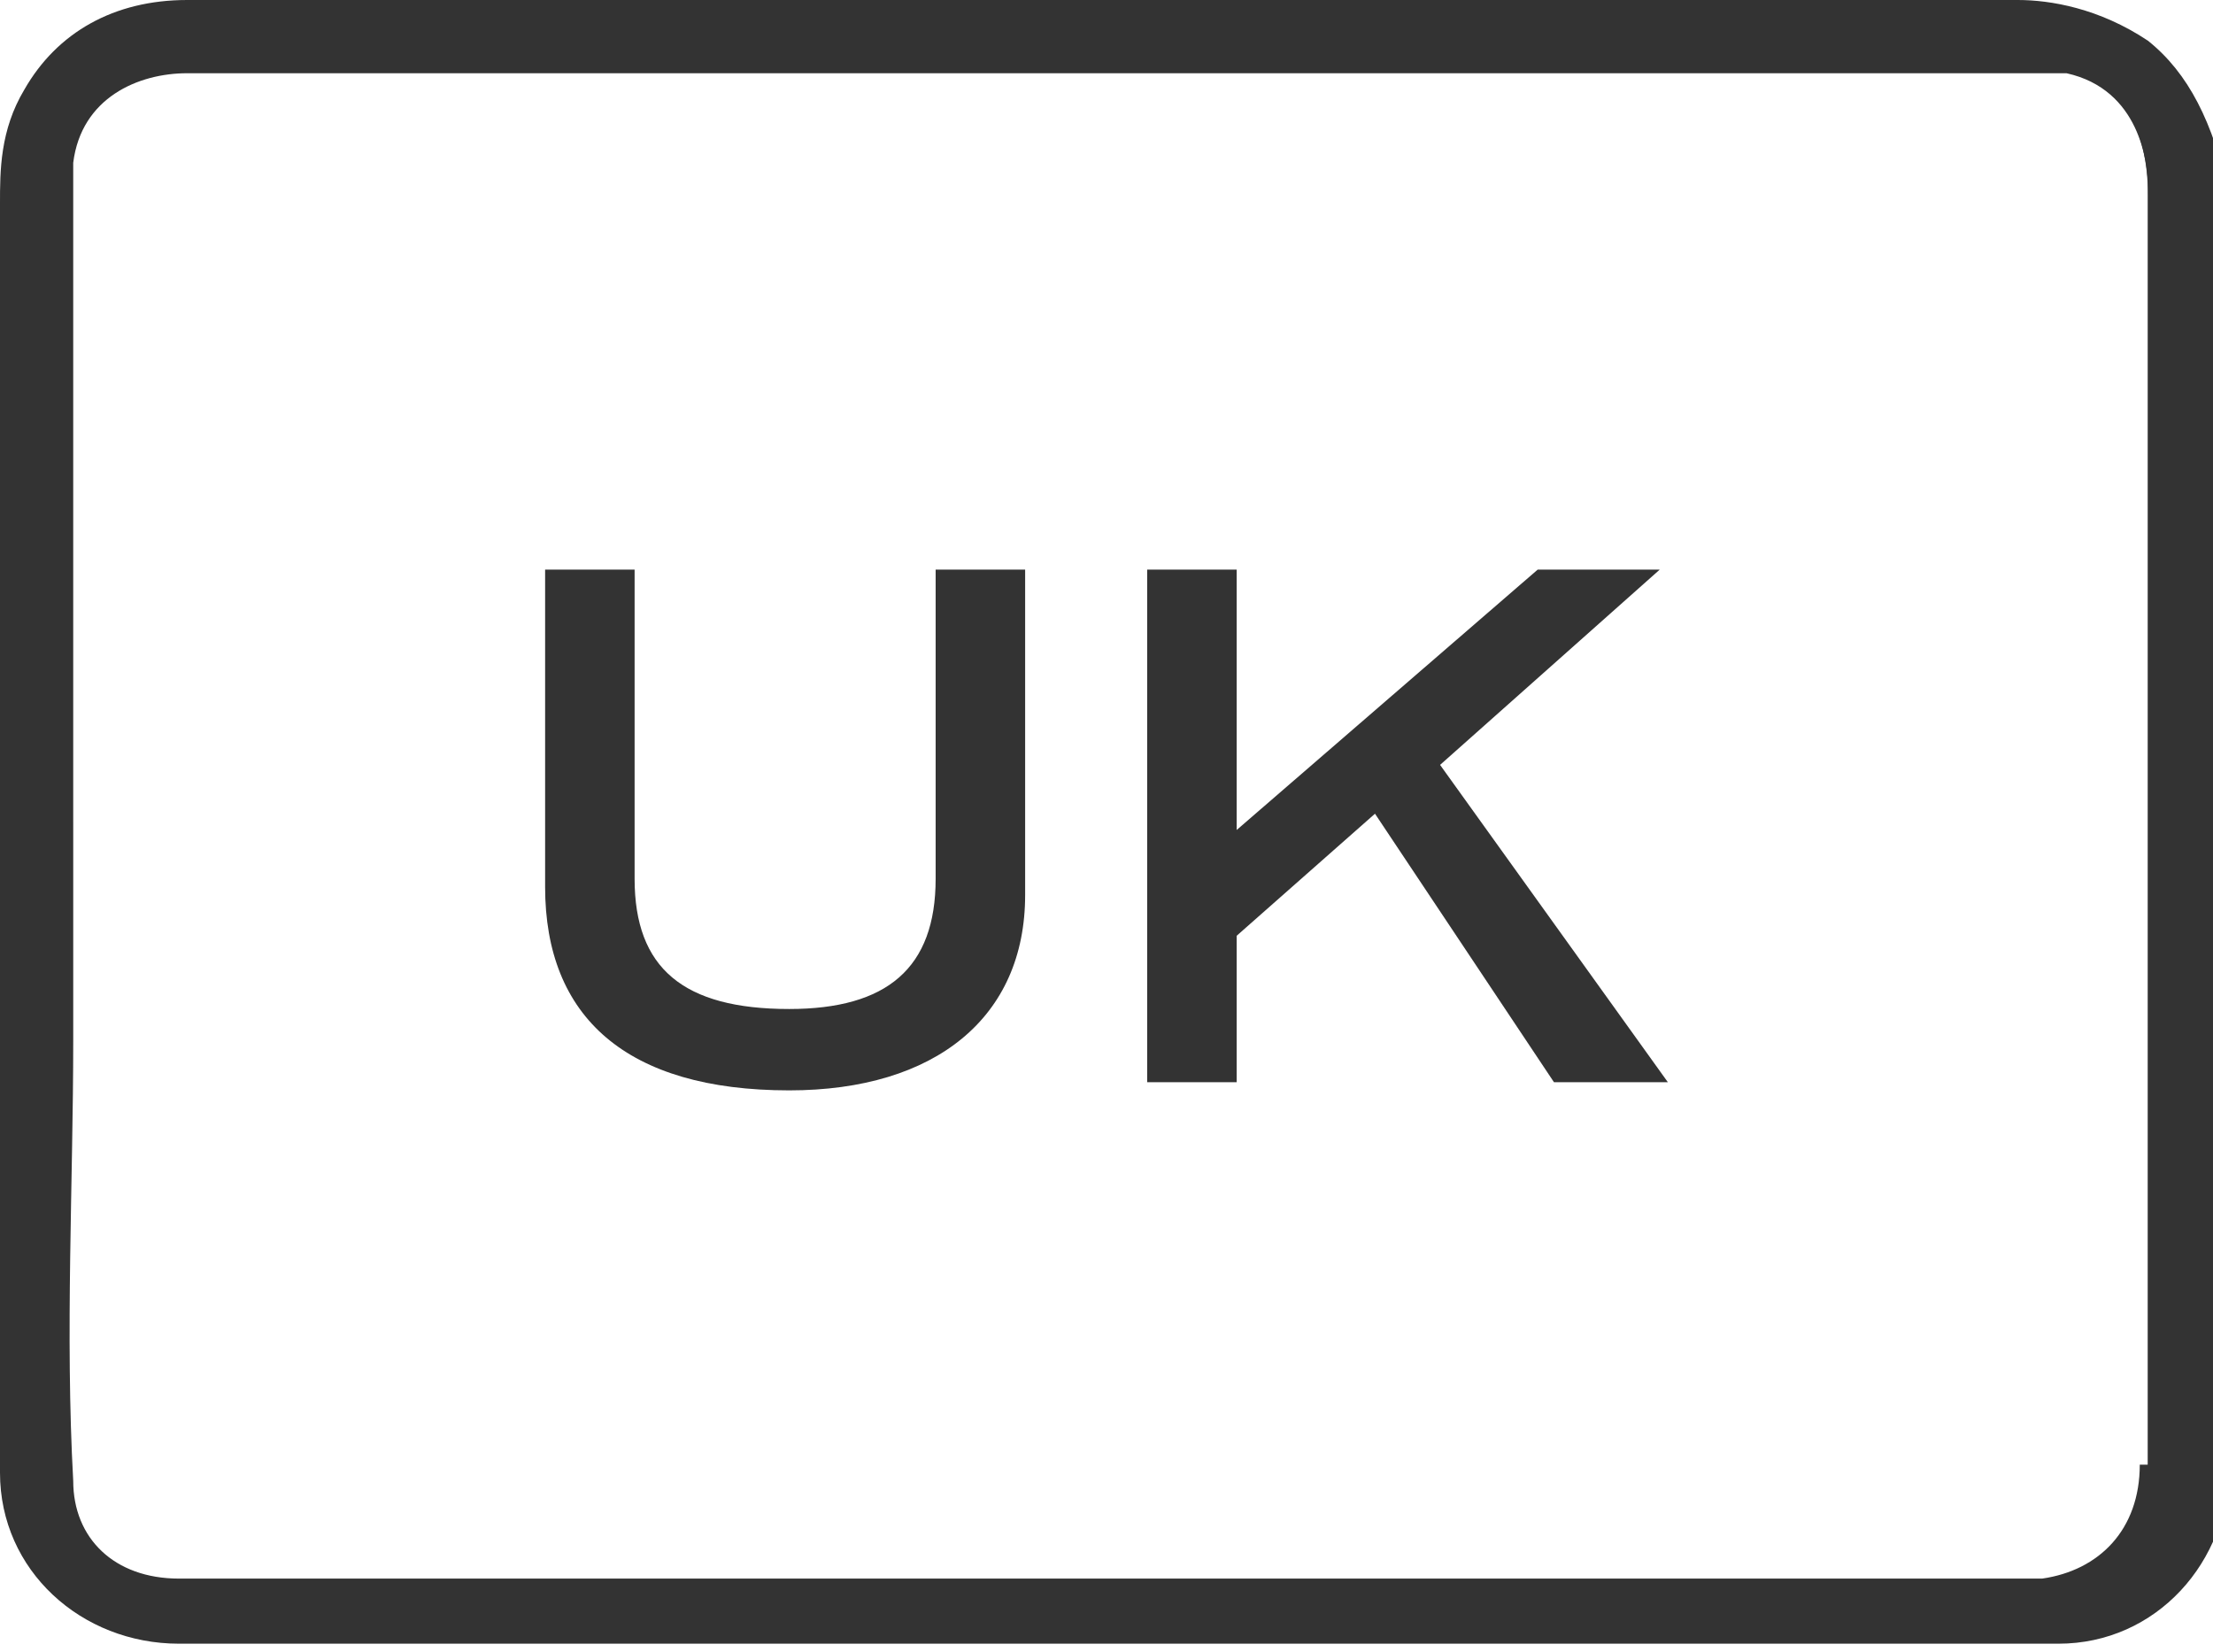
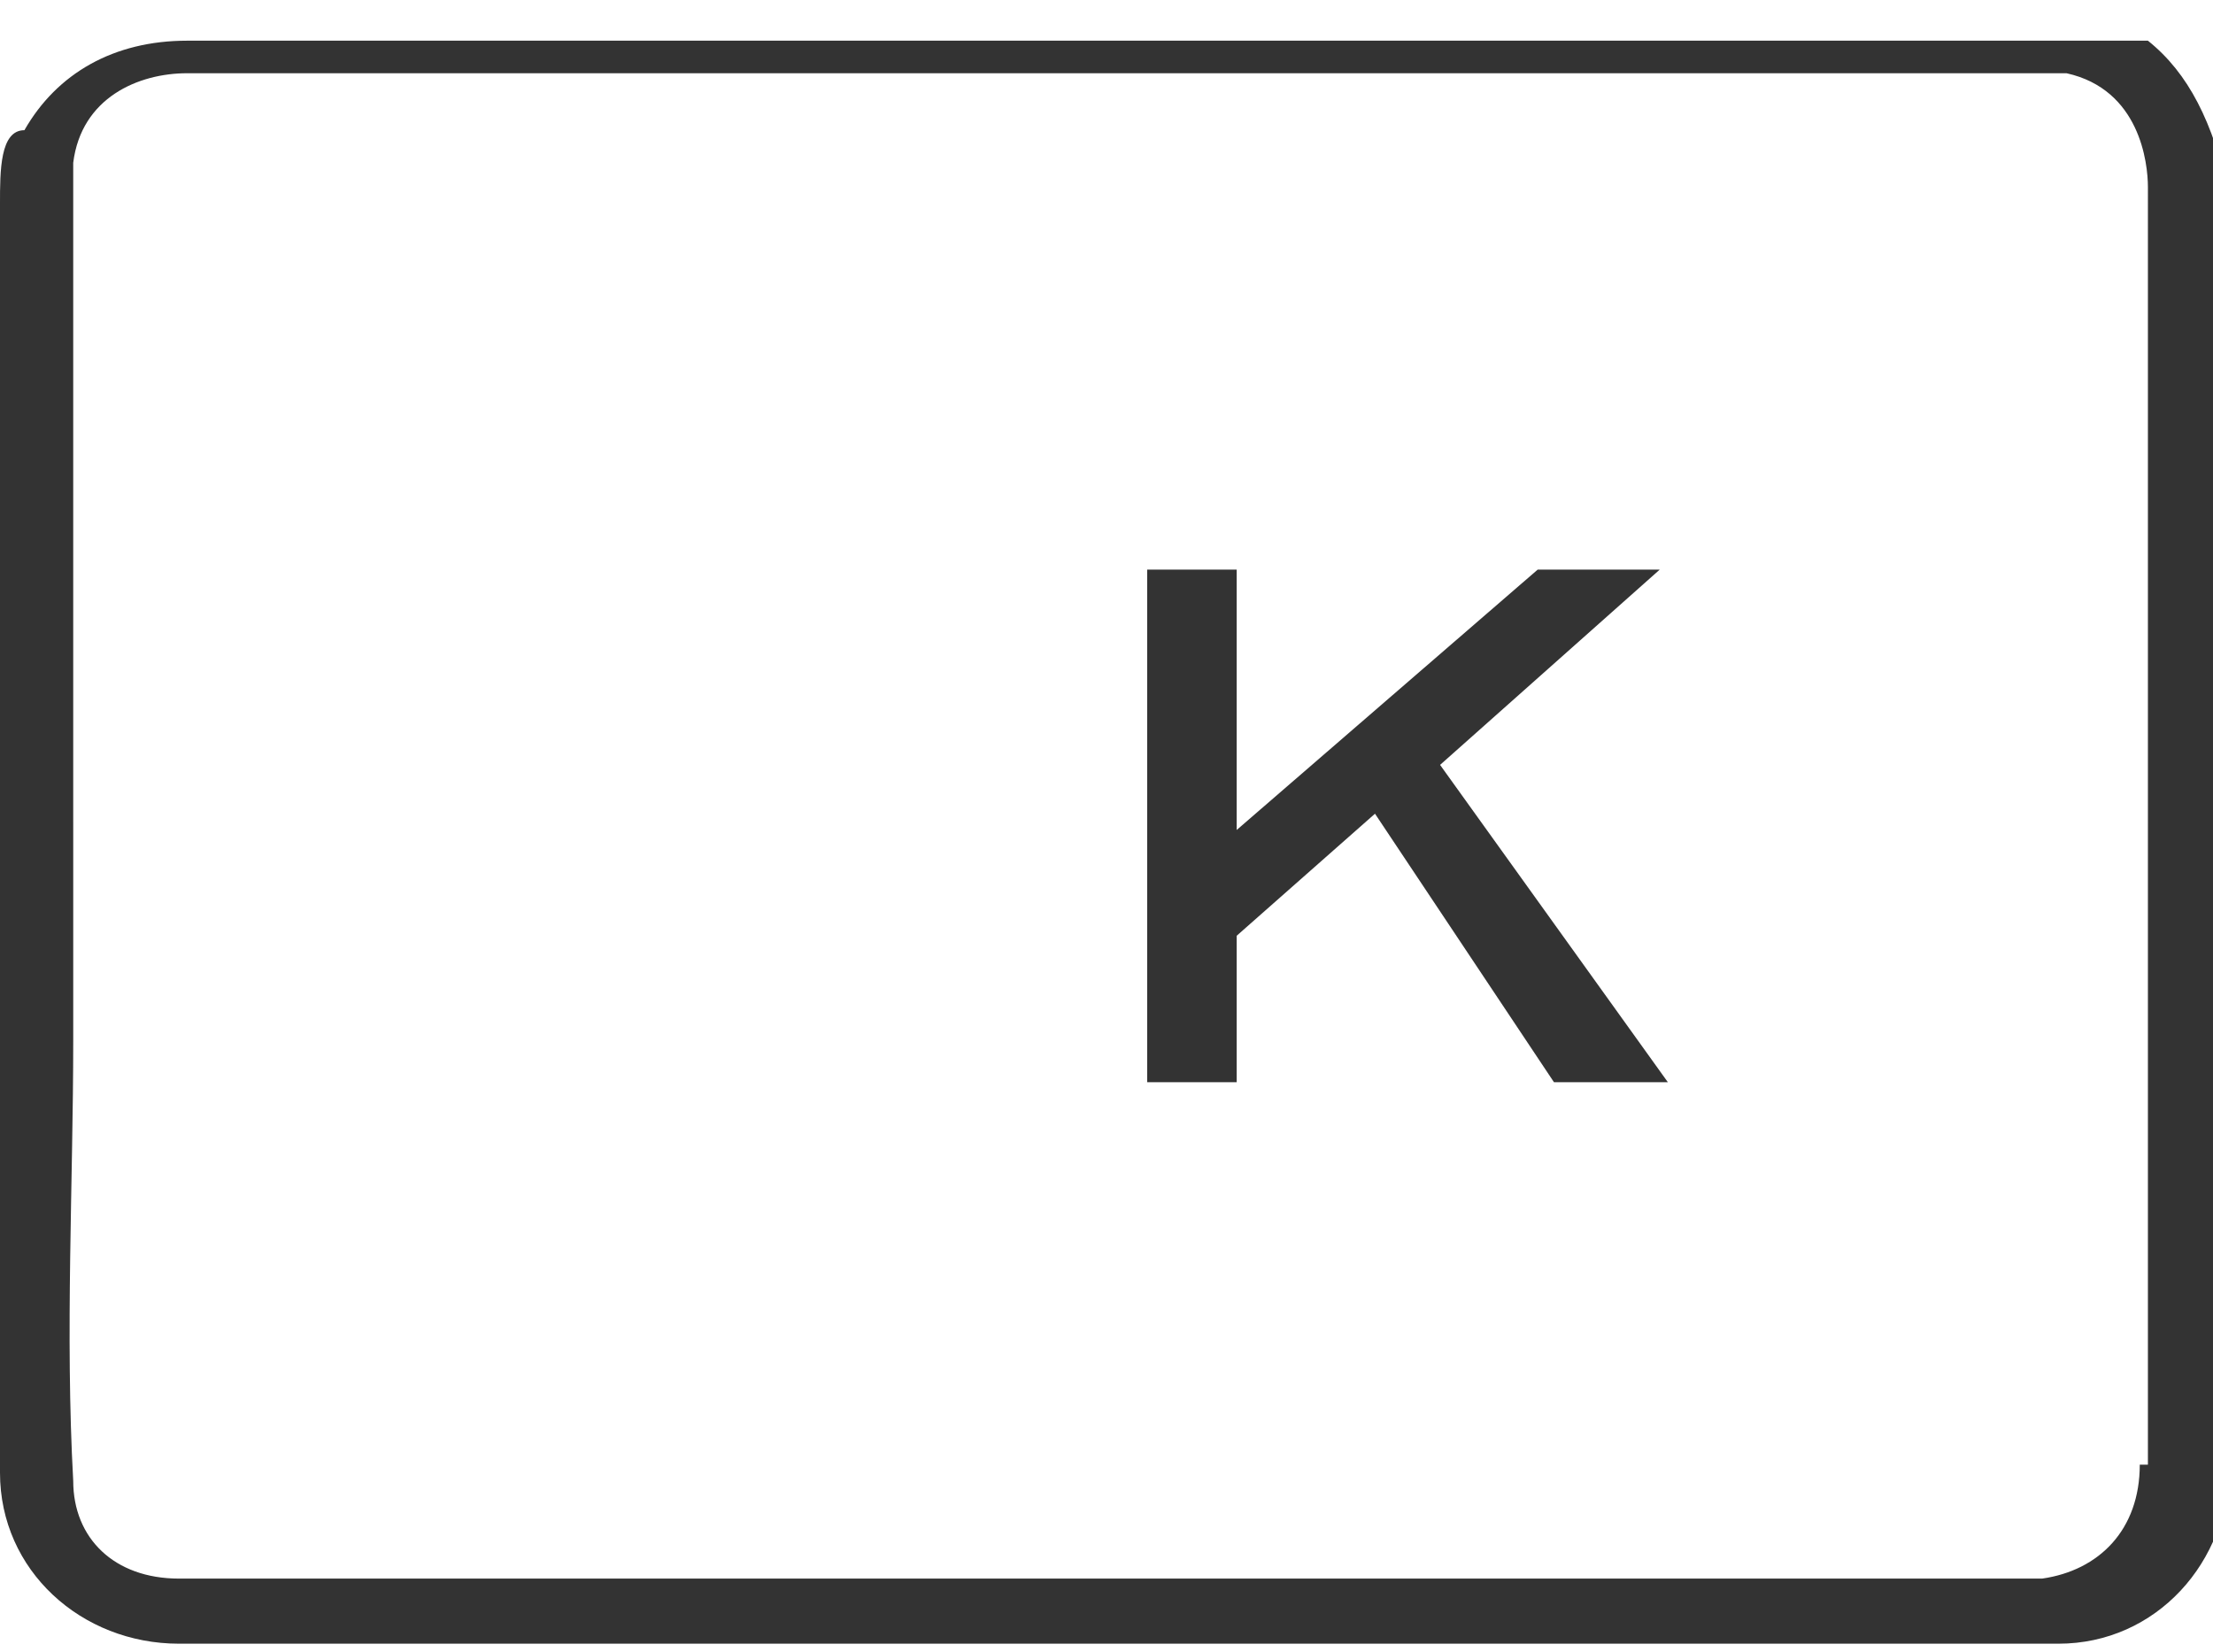
<svg xmlns="http://www.w3.org/2000/svg" version="1.1" id="Layer_1" x="0px" y="0px" viewBox="0 0 27.2 20.3" style="enable-background:new 0 0 27.2 20.3;" xml:space="preserve">
  <style type="text/css">
	.st0{fill:#333333;}
</style>
  <g>
-     <path class="st0" d="M6.7,10.9V7h1.1v3.8c0,1.1,0.6,1.6,1.9,1.6c1.2,0,1.8-0.5,1.8-1.6V7h1.1v4c0,1.5-1.1,2.4-2.9,2.4   C7.7,13.4,6.7,12.5,6.7,10.9z" />
    <path class="st0" d="M16.9,10l-1.7,1.5v1.8h-1.1V7h1.1v3.2L18.9,7h1.5l-2.7,2.4l2.8,3.9h-1.4L16.9,10z" />
  </g>
-   <path class="st0" d="M25.1,19.5c-2.2,0-4.3,0-6.5,0c-3.8,0-7.7,0-11.5,0h-4c-0.3,0-0.6,0-0.9,0c-0.8,0-1.5-0.6-1.5-1.4  c-0.1-2.7,0-5.4,0-8.1V2.8c0-0.3,0-0.6,0-0.8c0.1-0.8,0.8-1.2,1.5-1.2c0.3,0,0.6,0,1,0h21.4c0.2,0,0.5,0,0.7,0  c0.8,0.2,1.1,0.8,1.1,1.6v6.5c0,3.1,0,6.1,0,9.2C26.5,18.8,25.9,19.5,25.1,19.5c-0.4,0-0.4,0.6,0,0.6c1.1,0,2-0.9,2-2  c0-0.3,0-0.7,0-1V2.4c0-0.7-0.2-1.3-0.8-1.8c-0.4-0.3-0.9-0.4-1.4-0.4h-3.1c-3.8,0-7.7,0-11.5,0c-2.7,0-5.3,0-8,0  c-0.7,0-1.4,0.3-1.8,1C0.2,1.6,0.1,2.1,0.1,2.5v14.8c0,0.3,0,0.5,0,0.8c0,1.1,0.9,2,2,2c0.8,0,1.5,0,2.3,0c3.7,0,7.4,0,11,0  c3,0,6.1,0,9.1,0h0.5C25.5,20.1,25.5,19.5,25.1,19.5L25.1,19.5z" />
  <g>
-     <path class="st0" d="M26.4,0.5C25.8,0.1,25.2,0,24.8,0H2.3c-0.9,0-1.6,0.4-2,1.1C0,1.6,0,2.1,0,2.5v15.6c0,1.2,1,2.1,2.2,2.1   c0.2,0,0.5,0,0.8,0h0.8c0.2,0,0.5,0,0.8,0h20.7c1.2,0,2.1-1,2.1-2.2V2.4C27.2,1.5,26.9,0.9,26.4,0.5z M26.3,18   c0,0.8-0.5,1.3-1.2,1.4H2.2c-0.8,0-1.3-0.5-1.3-1.2c-0.1-1.8,0-3.7,0-5.4c0-0.9,0-1.8,0-2.7V2.8c0-0.1,0-0.2,0-0.2   c0-0.2,0-0.4,0-0.6C1,1.2,1.7,0.9,2.3,0.9h22.4l0.2,0c0.2,0,0.4,0,0.5,0c0.9,0.2,1,1.1,1,1.4V18z" />
+     <path class="st0" d="M26.4,0.5H2.3c-0.9,0-1.6,0.4-2,1.1C0,1.6,0,2.1,0,2.5v15.6c0,1.2,1,2.1,2.2,2.1   c0.2,0,0.5,0,0.8,0h0.8c0.2,0,0.5,0,0.8,0h20.7c1.2,0,2.1-1,2.1-2.2V2.4C27.2,1.5,26.9,0.9,26.4,0.5z M26.3,18   c0,0.8-0.5,1.3-1.2,1.4H2.2c-0.8,0-1.3-0.5-1.3-1.2c-0.1-1.8,0-3.7,0-5.4c0-0.9,0-1.8,0-2.7V2.8c0-0.1,0-0.2,0-0.2   c0-0.2,0-0.4,0-0.6C1,1.2,1.7,0.9,2.3,0.9h22.4l0.2,0c0.2,0,0.4,0,0.5,0c0.9,0.2,1,1.1,1,1.4V18z" />
  </g>
</svg>